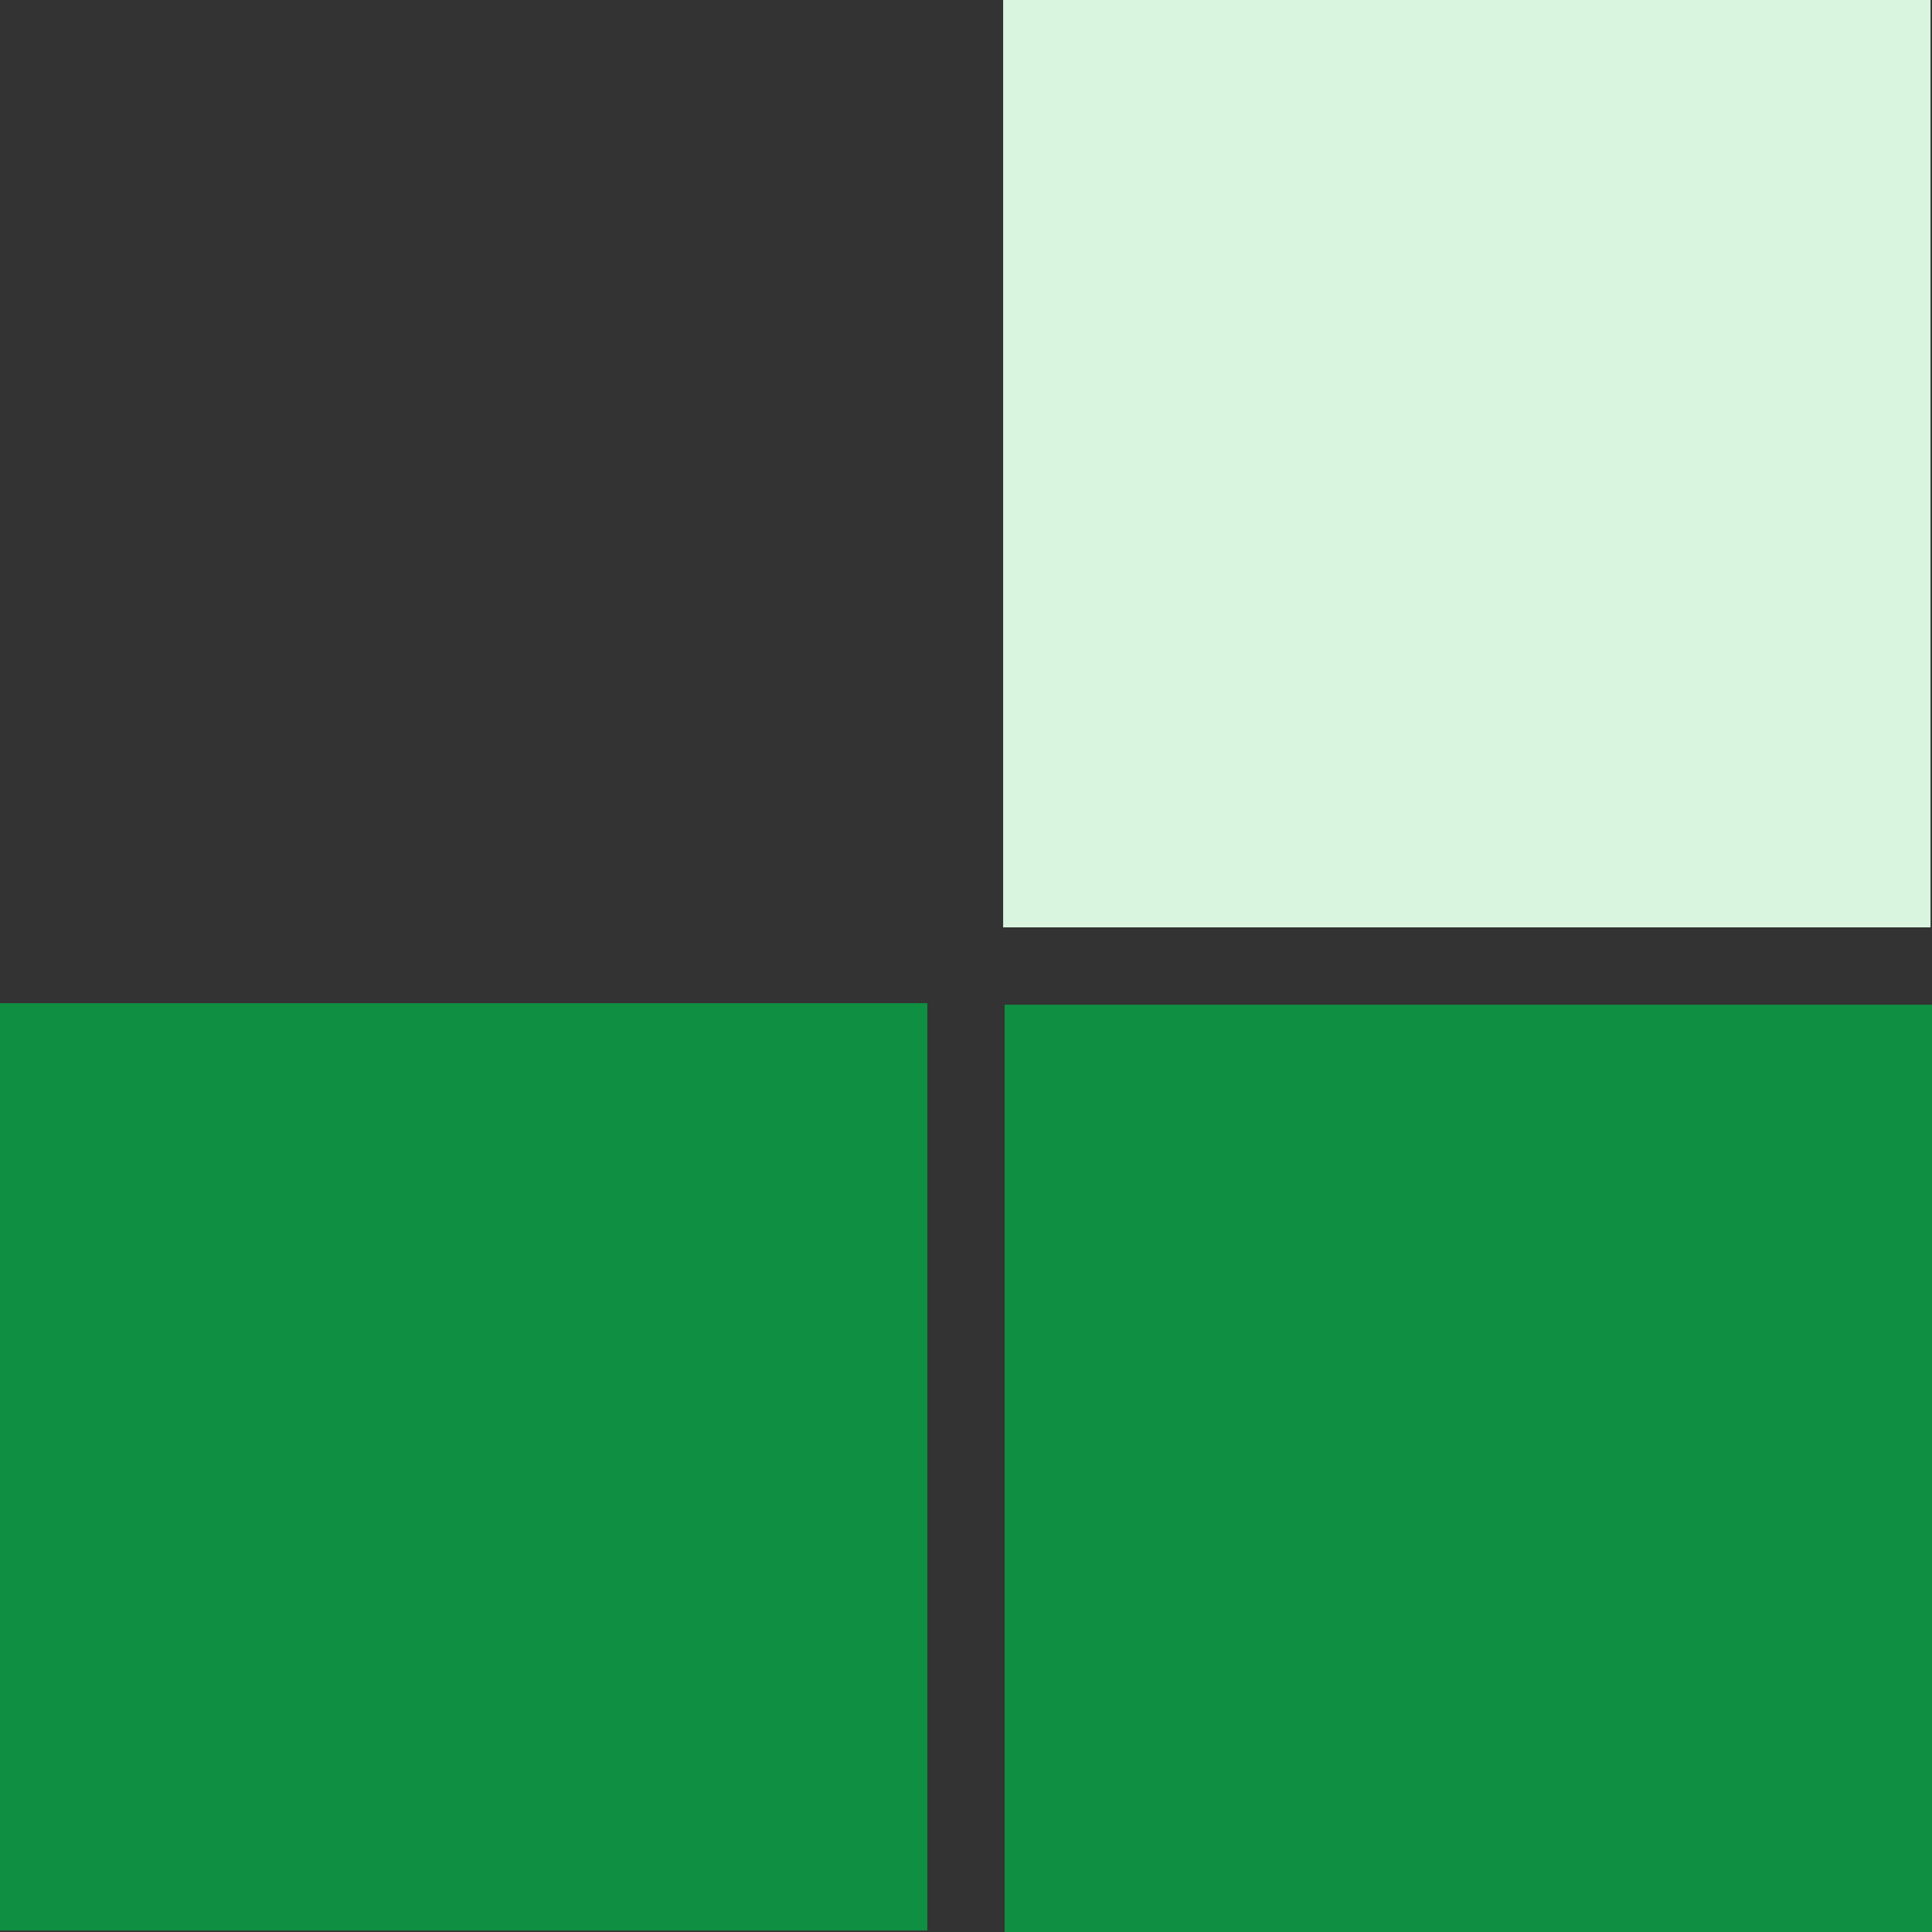
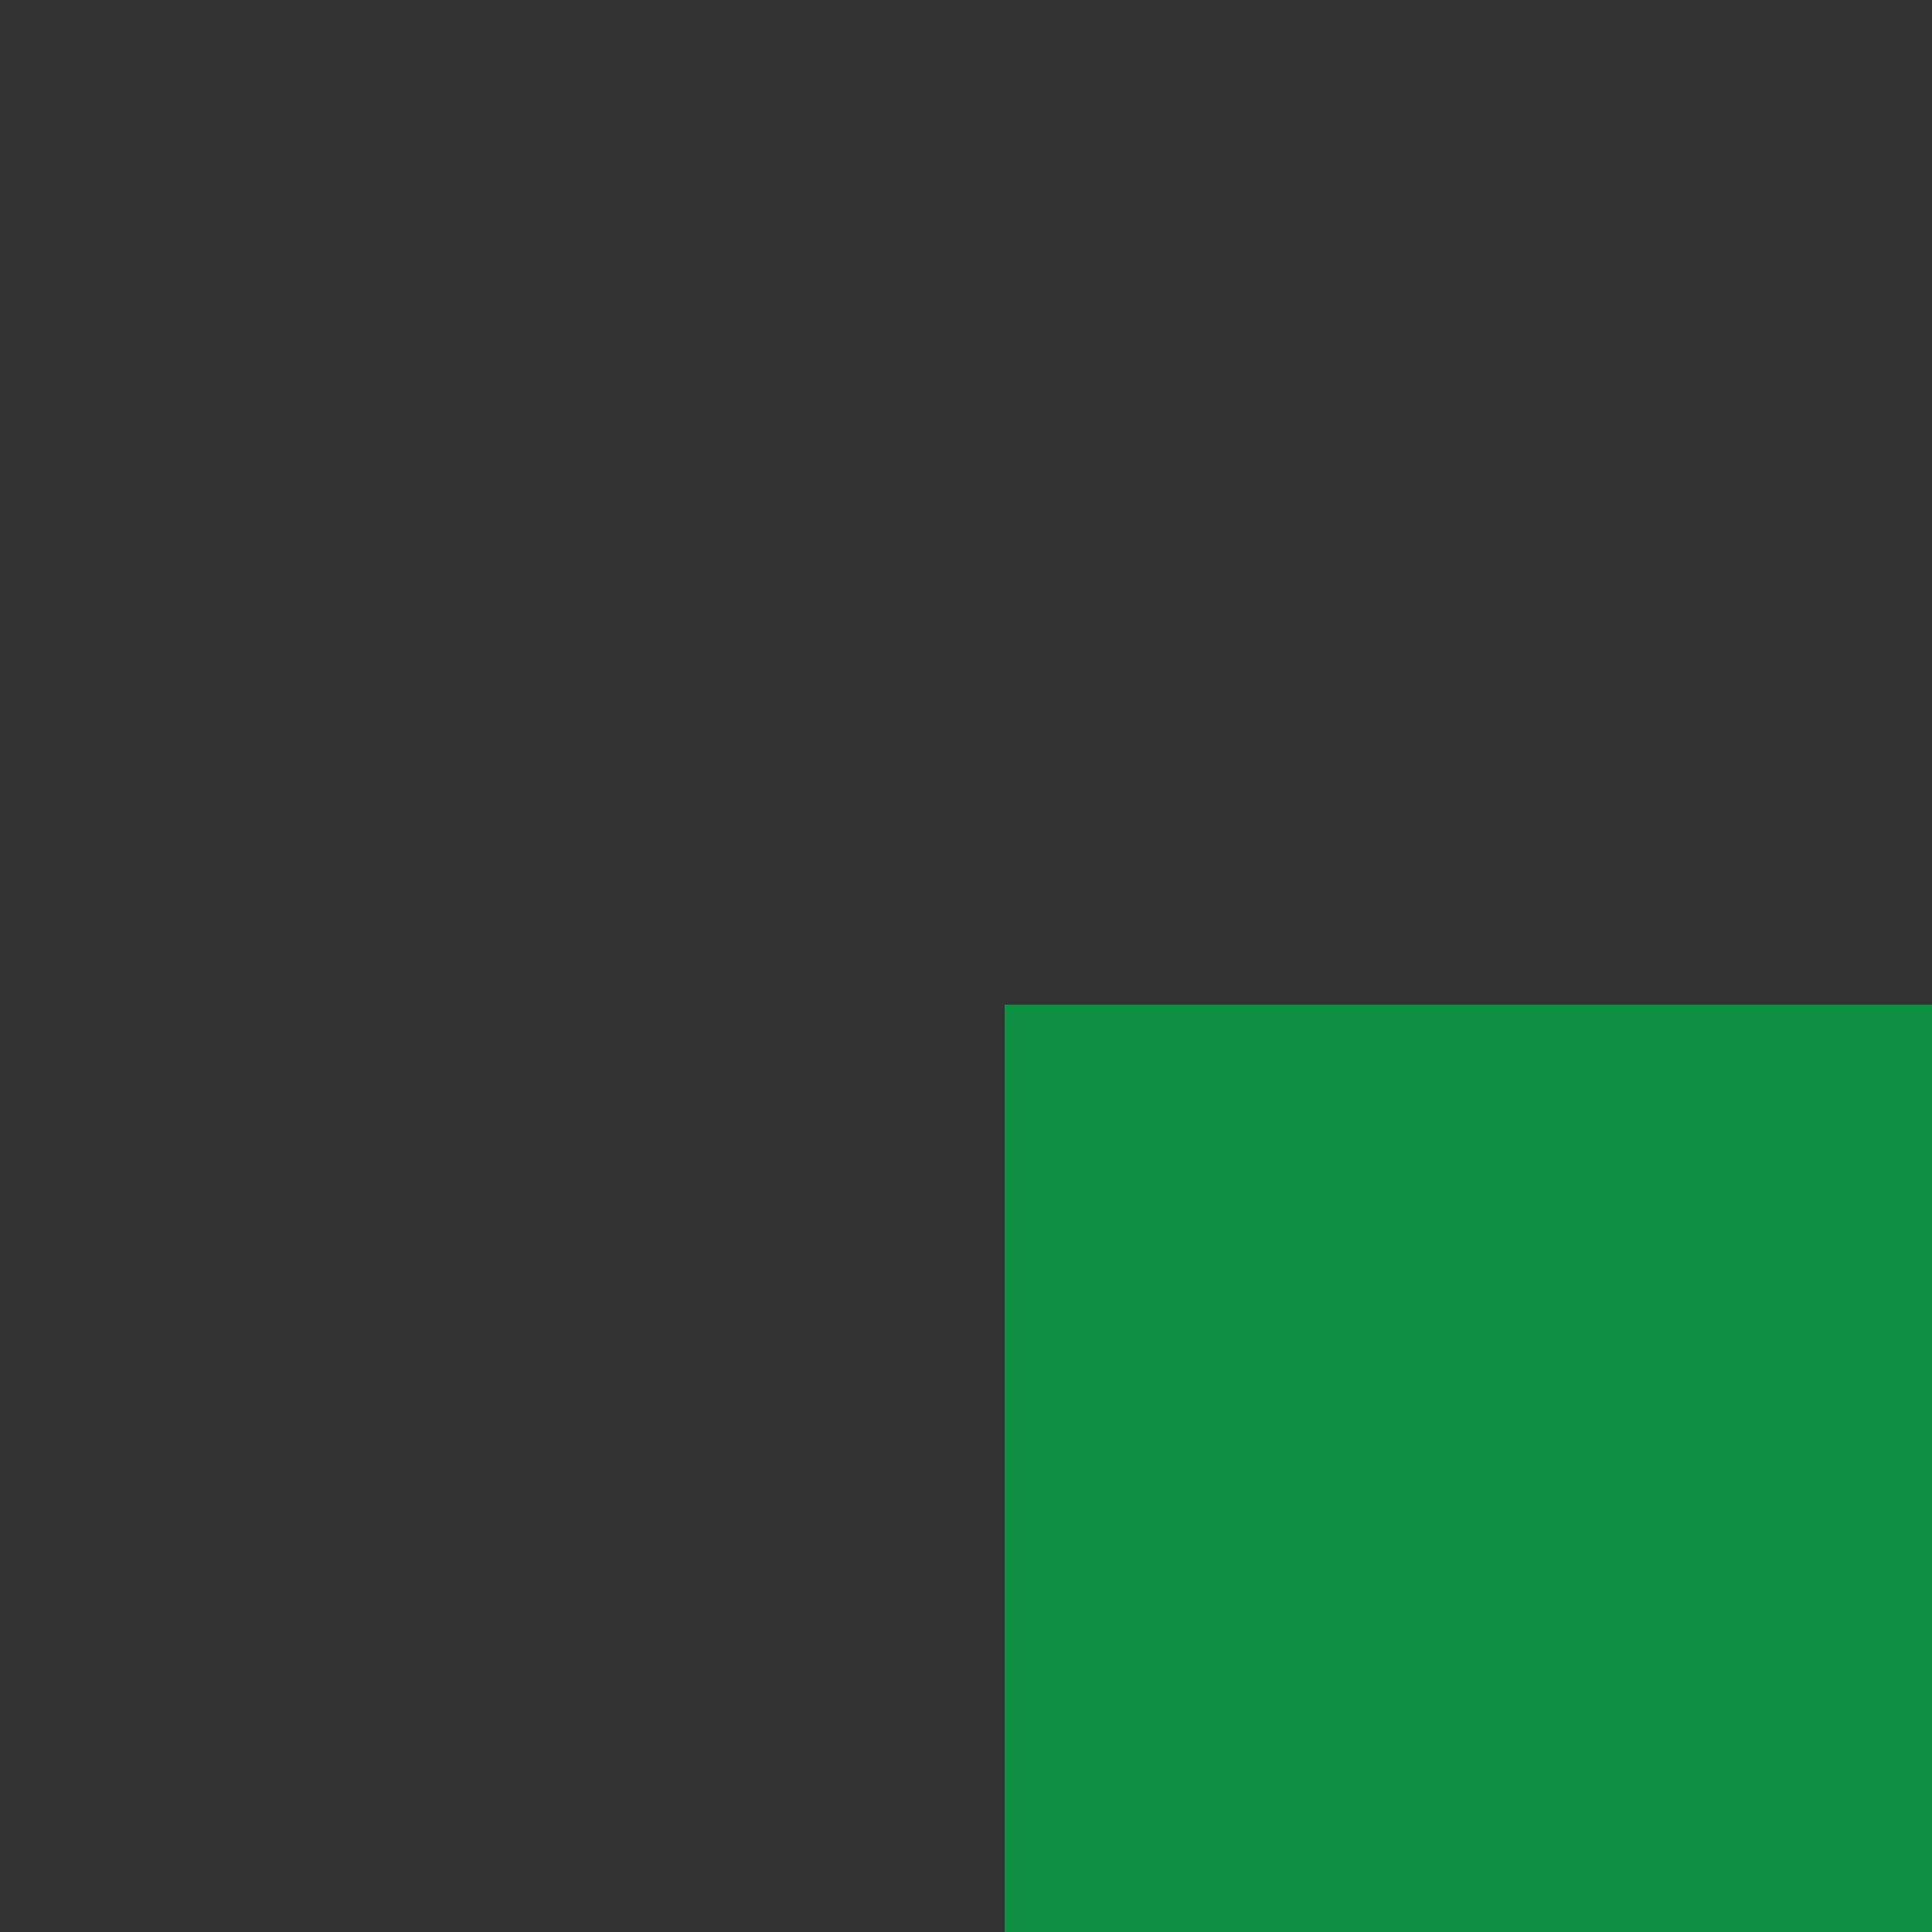
<svg xmlns="http://www.w3.org/2000/svg" width="52" height="52" viewBox="0 0 52 52" fill="none">
  <rect x="0" y="0" width="52" height="52" fill="#333333" stroke="none" />
-   <rect y="27" width="24.96" height="24.96" fill="#0E8F42" />
-   <rect x="27" width="24.96" height="24.96" fill="#D9F5DF" />
  <rect x="27.04" y="27.041" width="24.96" height="24.96" fill="#0E8F42" />
</svg>